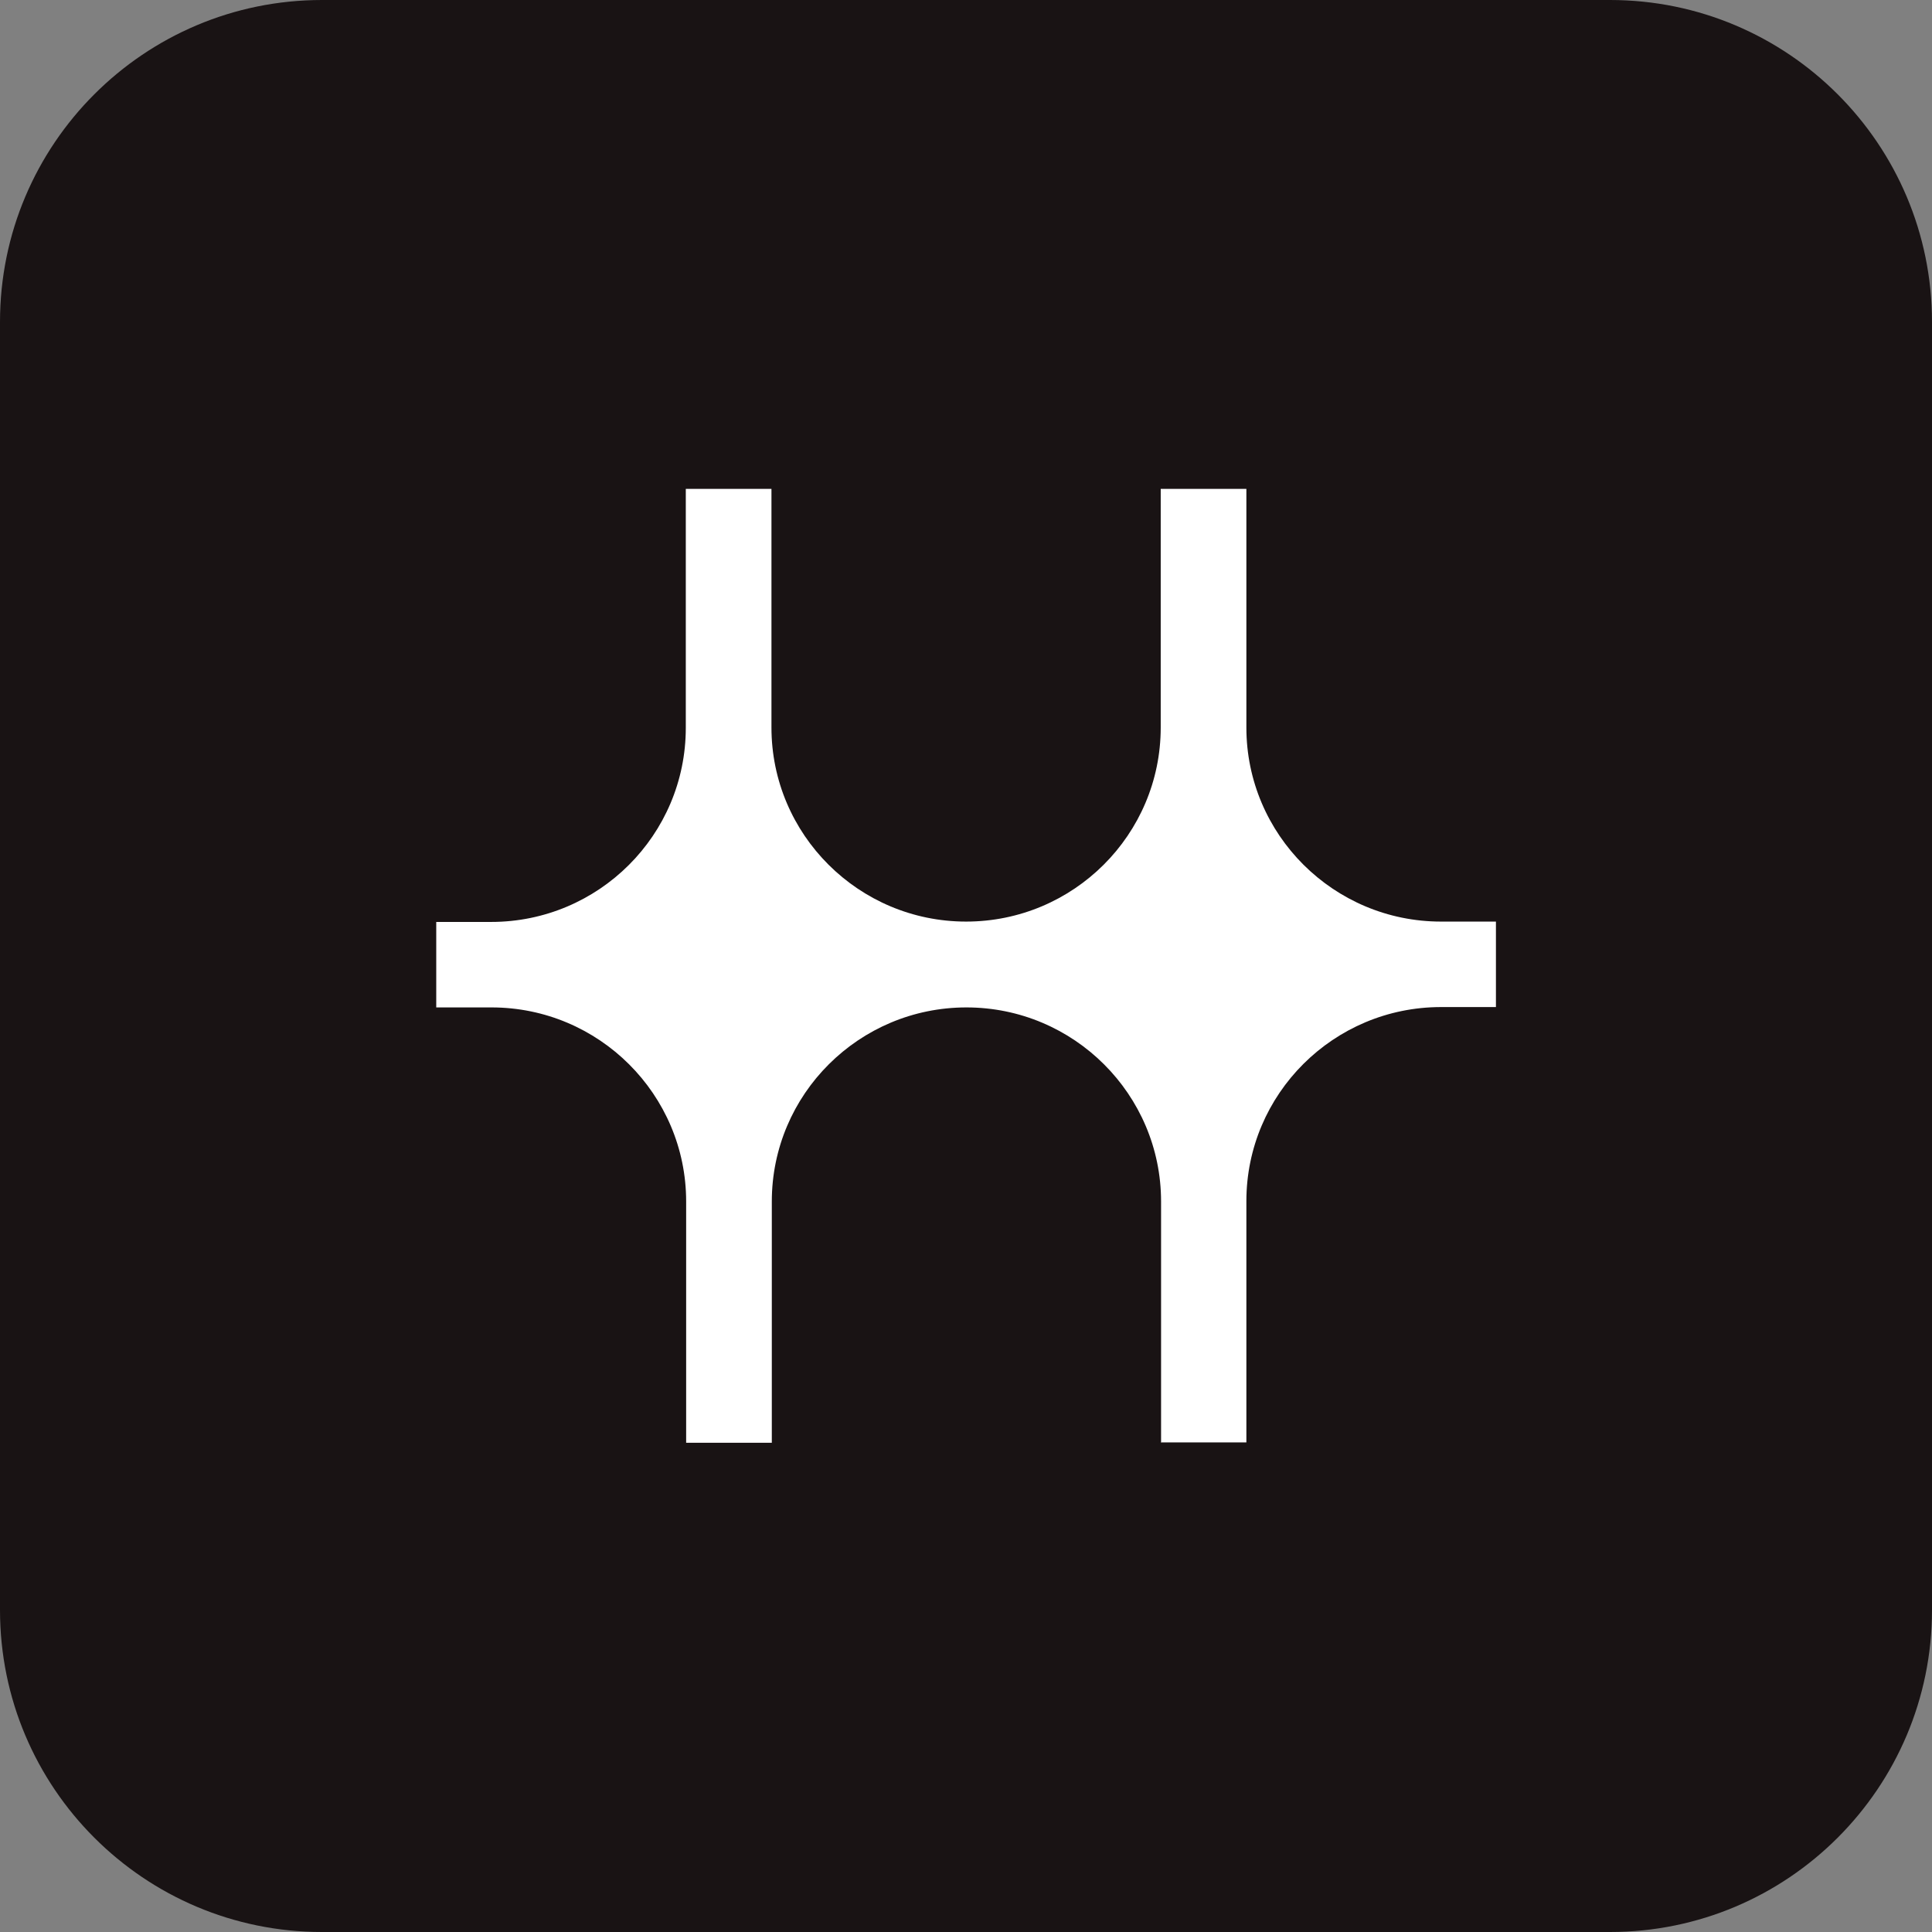
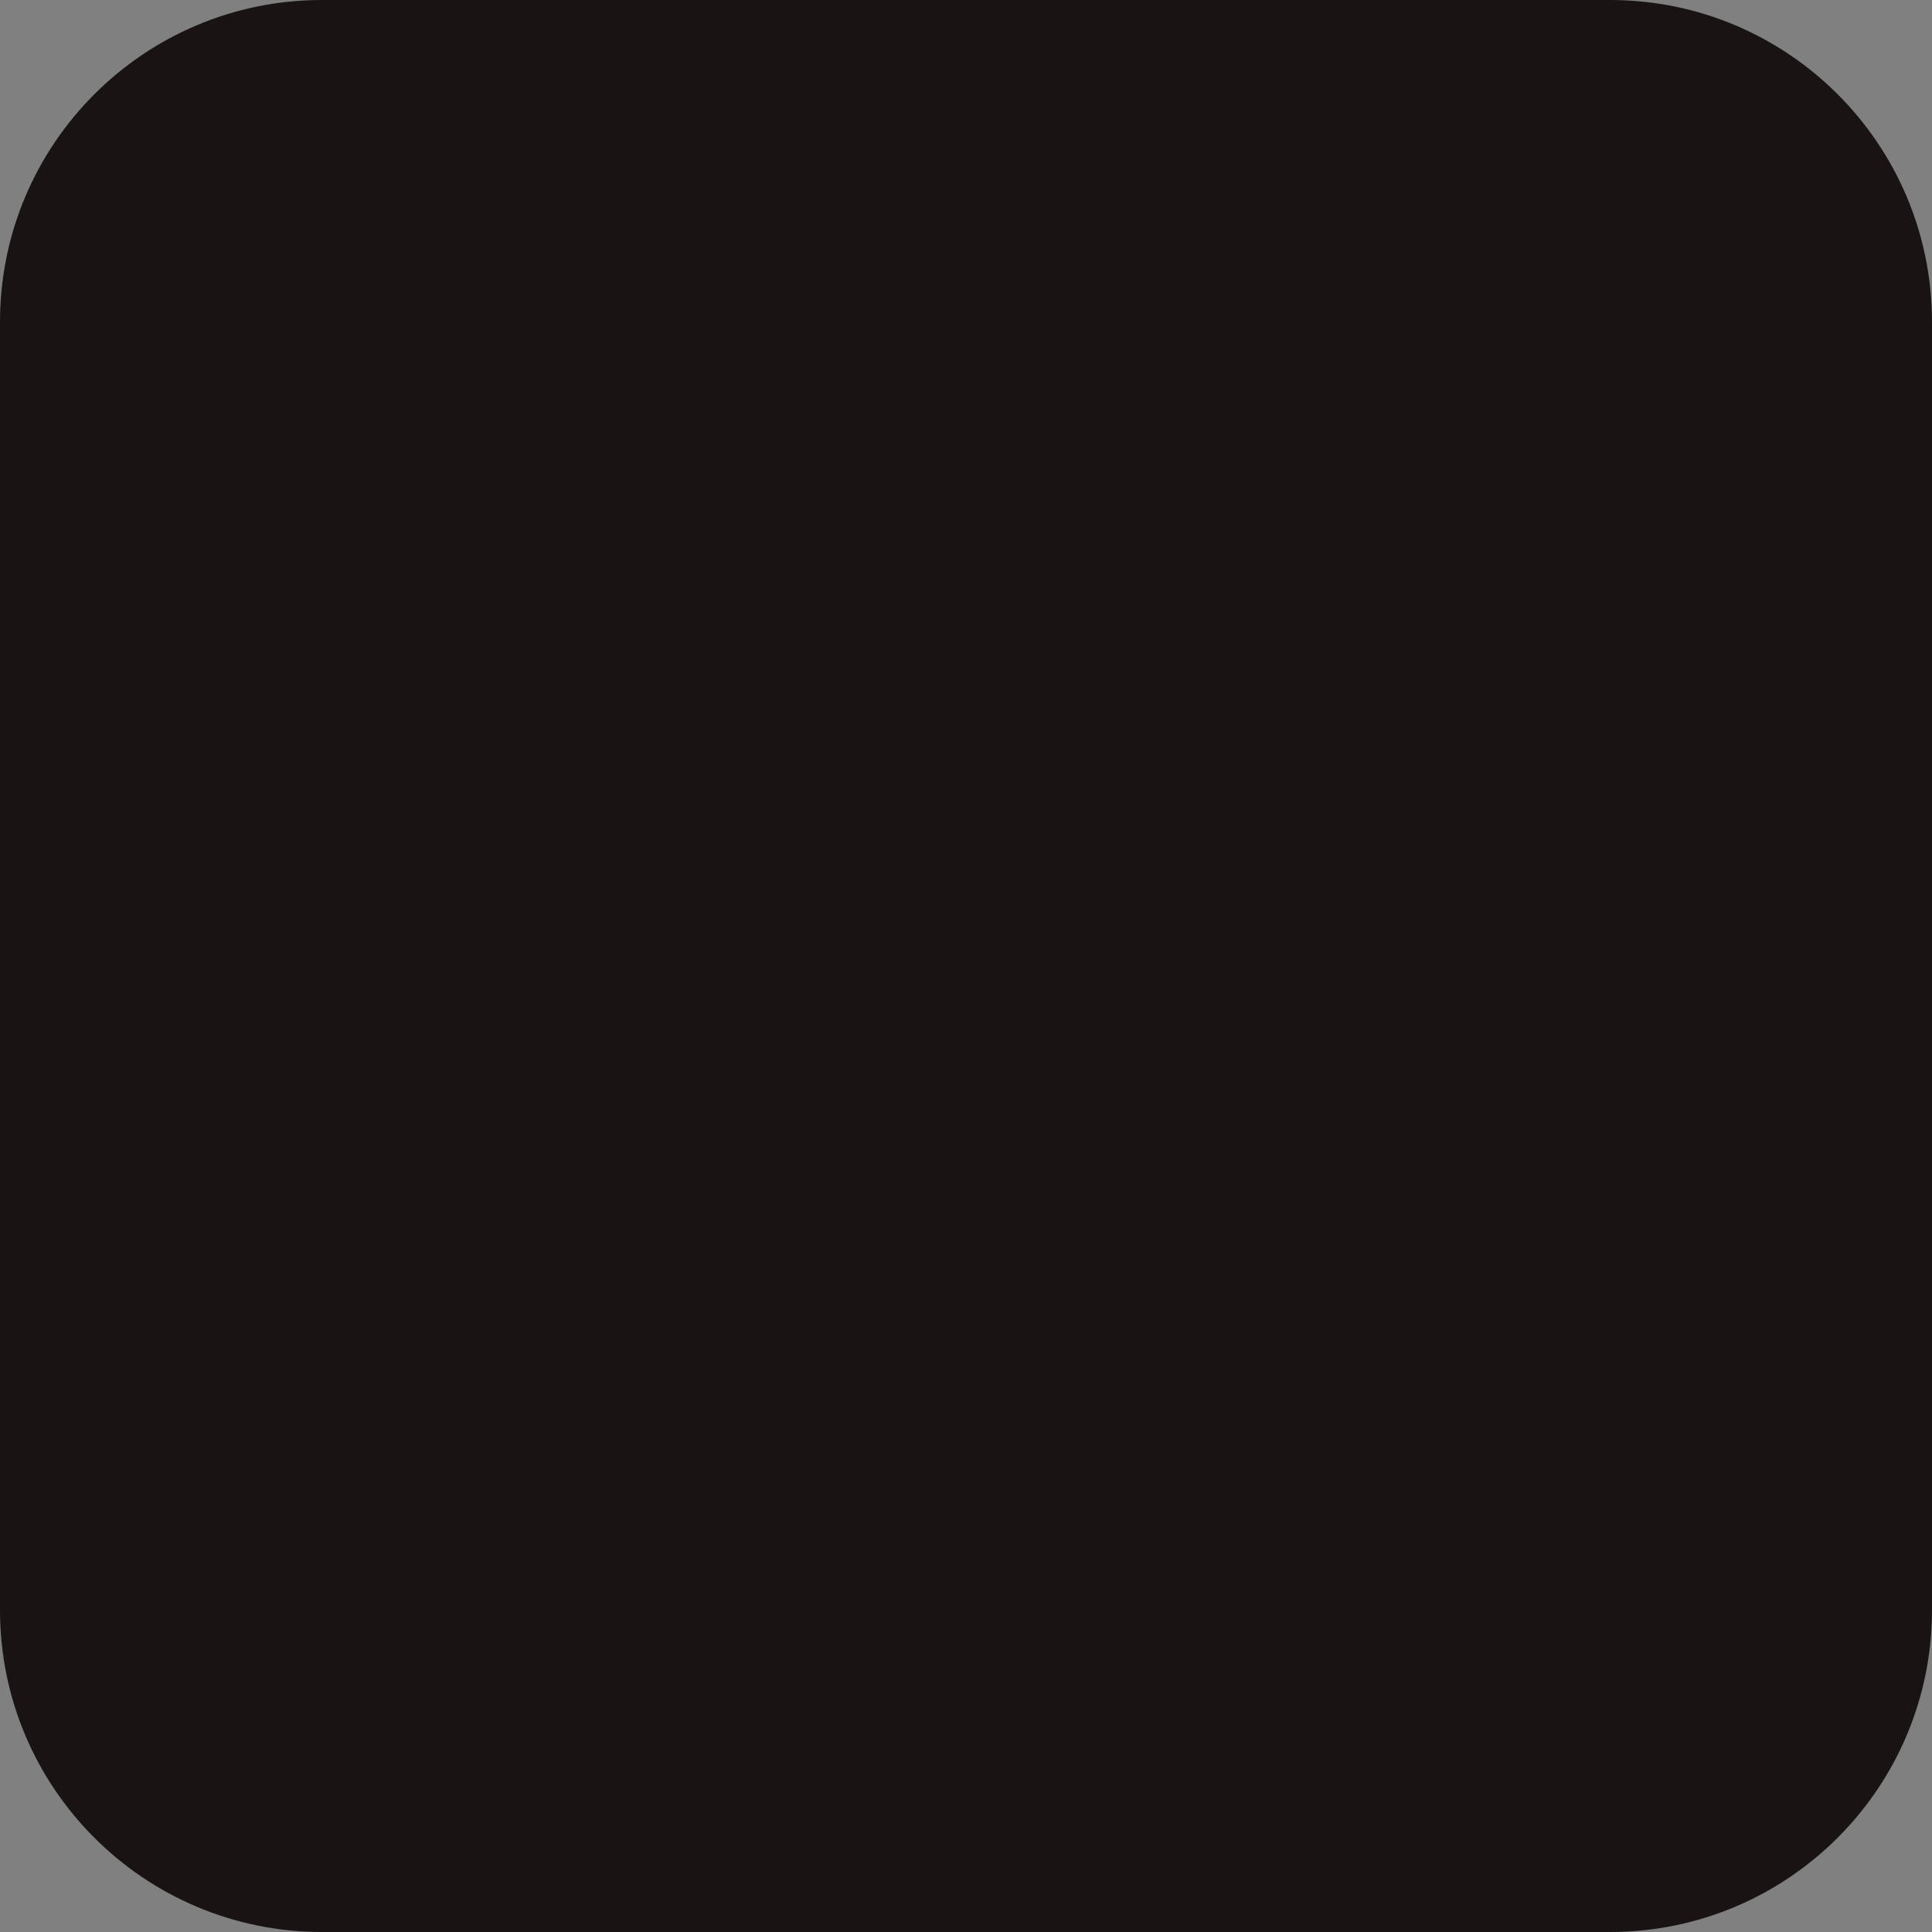
<svg xmlns="http://www.w3.org/2000/svg" width="1080" height="1080" viewBox="0 0 1080 1080" fill="none">
  <rect x="0" y="0" width="1080" height="1080" fill="#808080" stroke="none" />
  <path d="M900.017 0H179.984C80.581 0 0 80.581 0 179.984V900.016C0 999.419 80.581 1080 179.984 1080H900.017C999.419 1080 1080 999.419 1080 900.016V179.984C1080 80.581 999.419 0 900.017 0Z" fill="#191314" />
-   <path d="M649.046 806.521V671.657C649.046 611.827 600.274 563.154 540.246 563.154C480.219 563.154 431.447 611.728 431.447 671.657V806.521H383.563V671.657C383.563 611.827 334.791 563.154 274.763 563.154H243.861V515.369H274.566C334.593 515.369 383.365 466.794 383.365 406.865V273.284H431.249V406.668C431.249 466.498 480.022 515.171 540.049 515.171C600.076 515.171 648.849 466.596 648.849 406.668V273.284H696.732V406.668C696.732 466.498 745.505 515.171 805.532 515.171H836.237V562.956H805.532C745.505 562.956 696.732 611.531 696.732 671.46V806.324H648.849L649.046 806.521Z" fill="white" />
</svg>